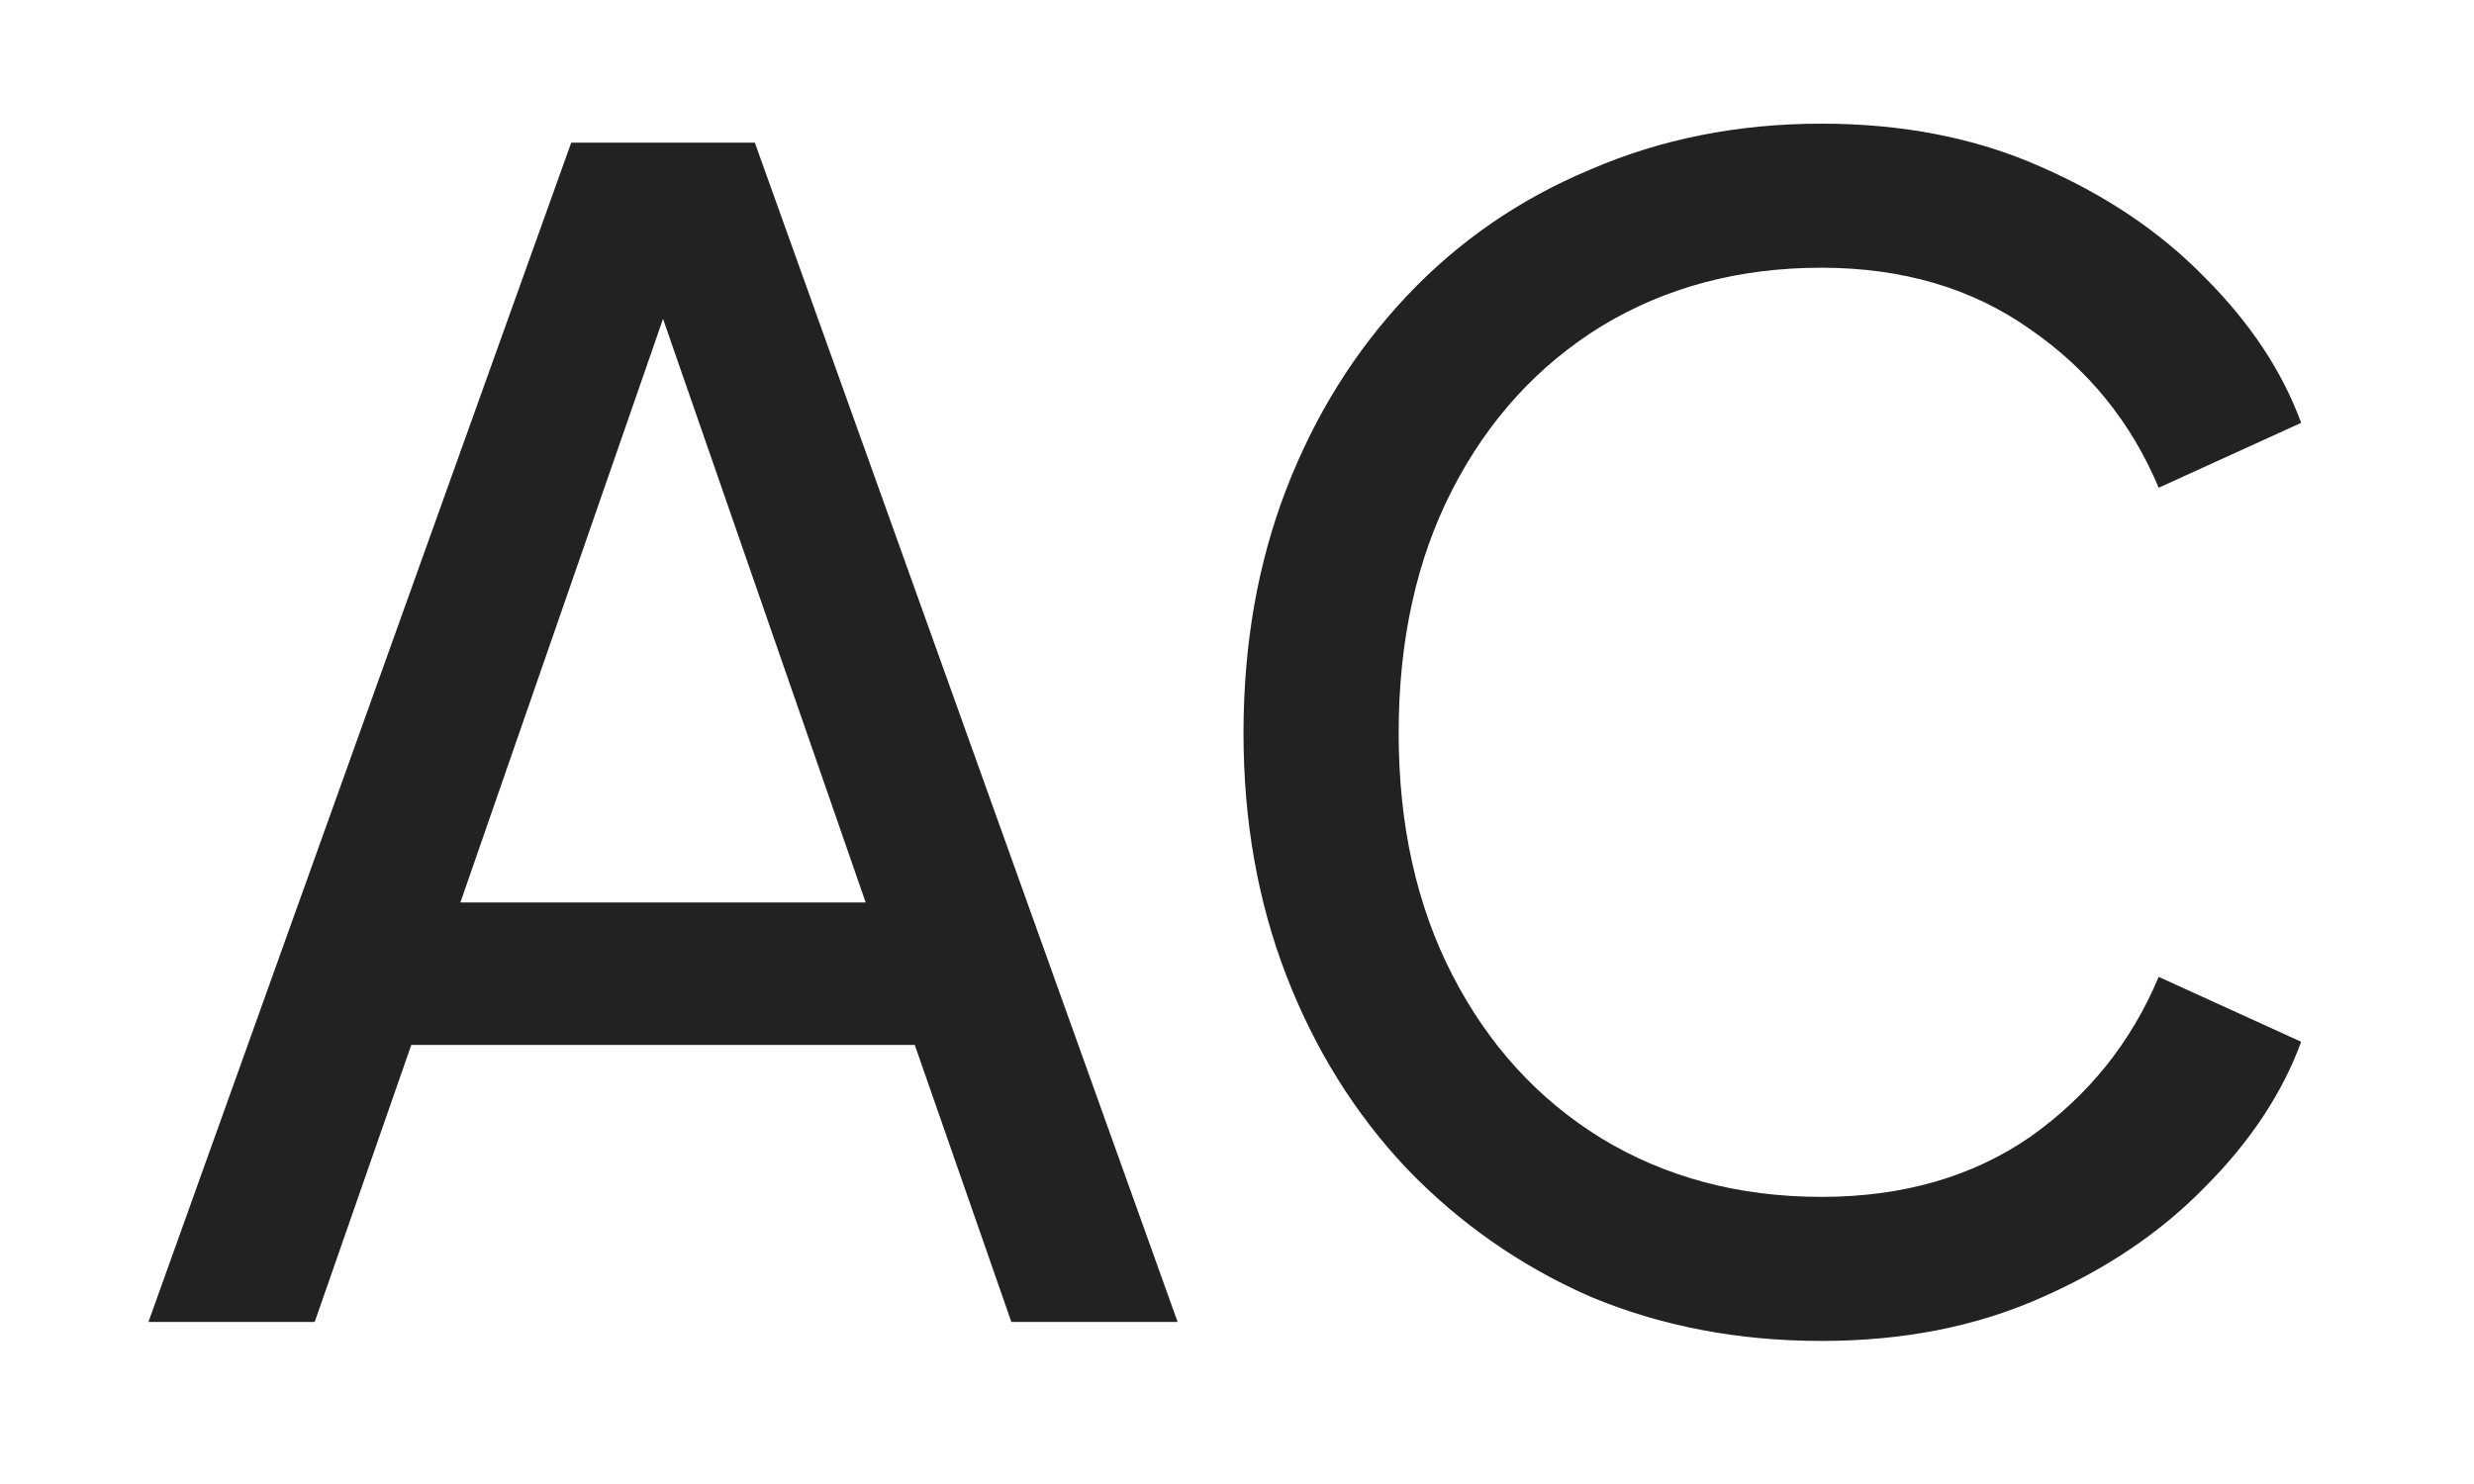
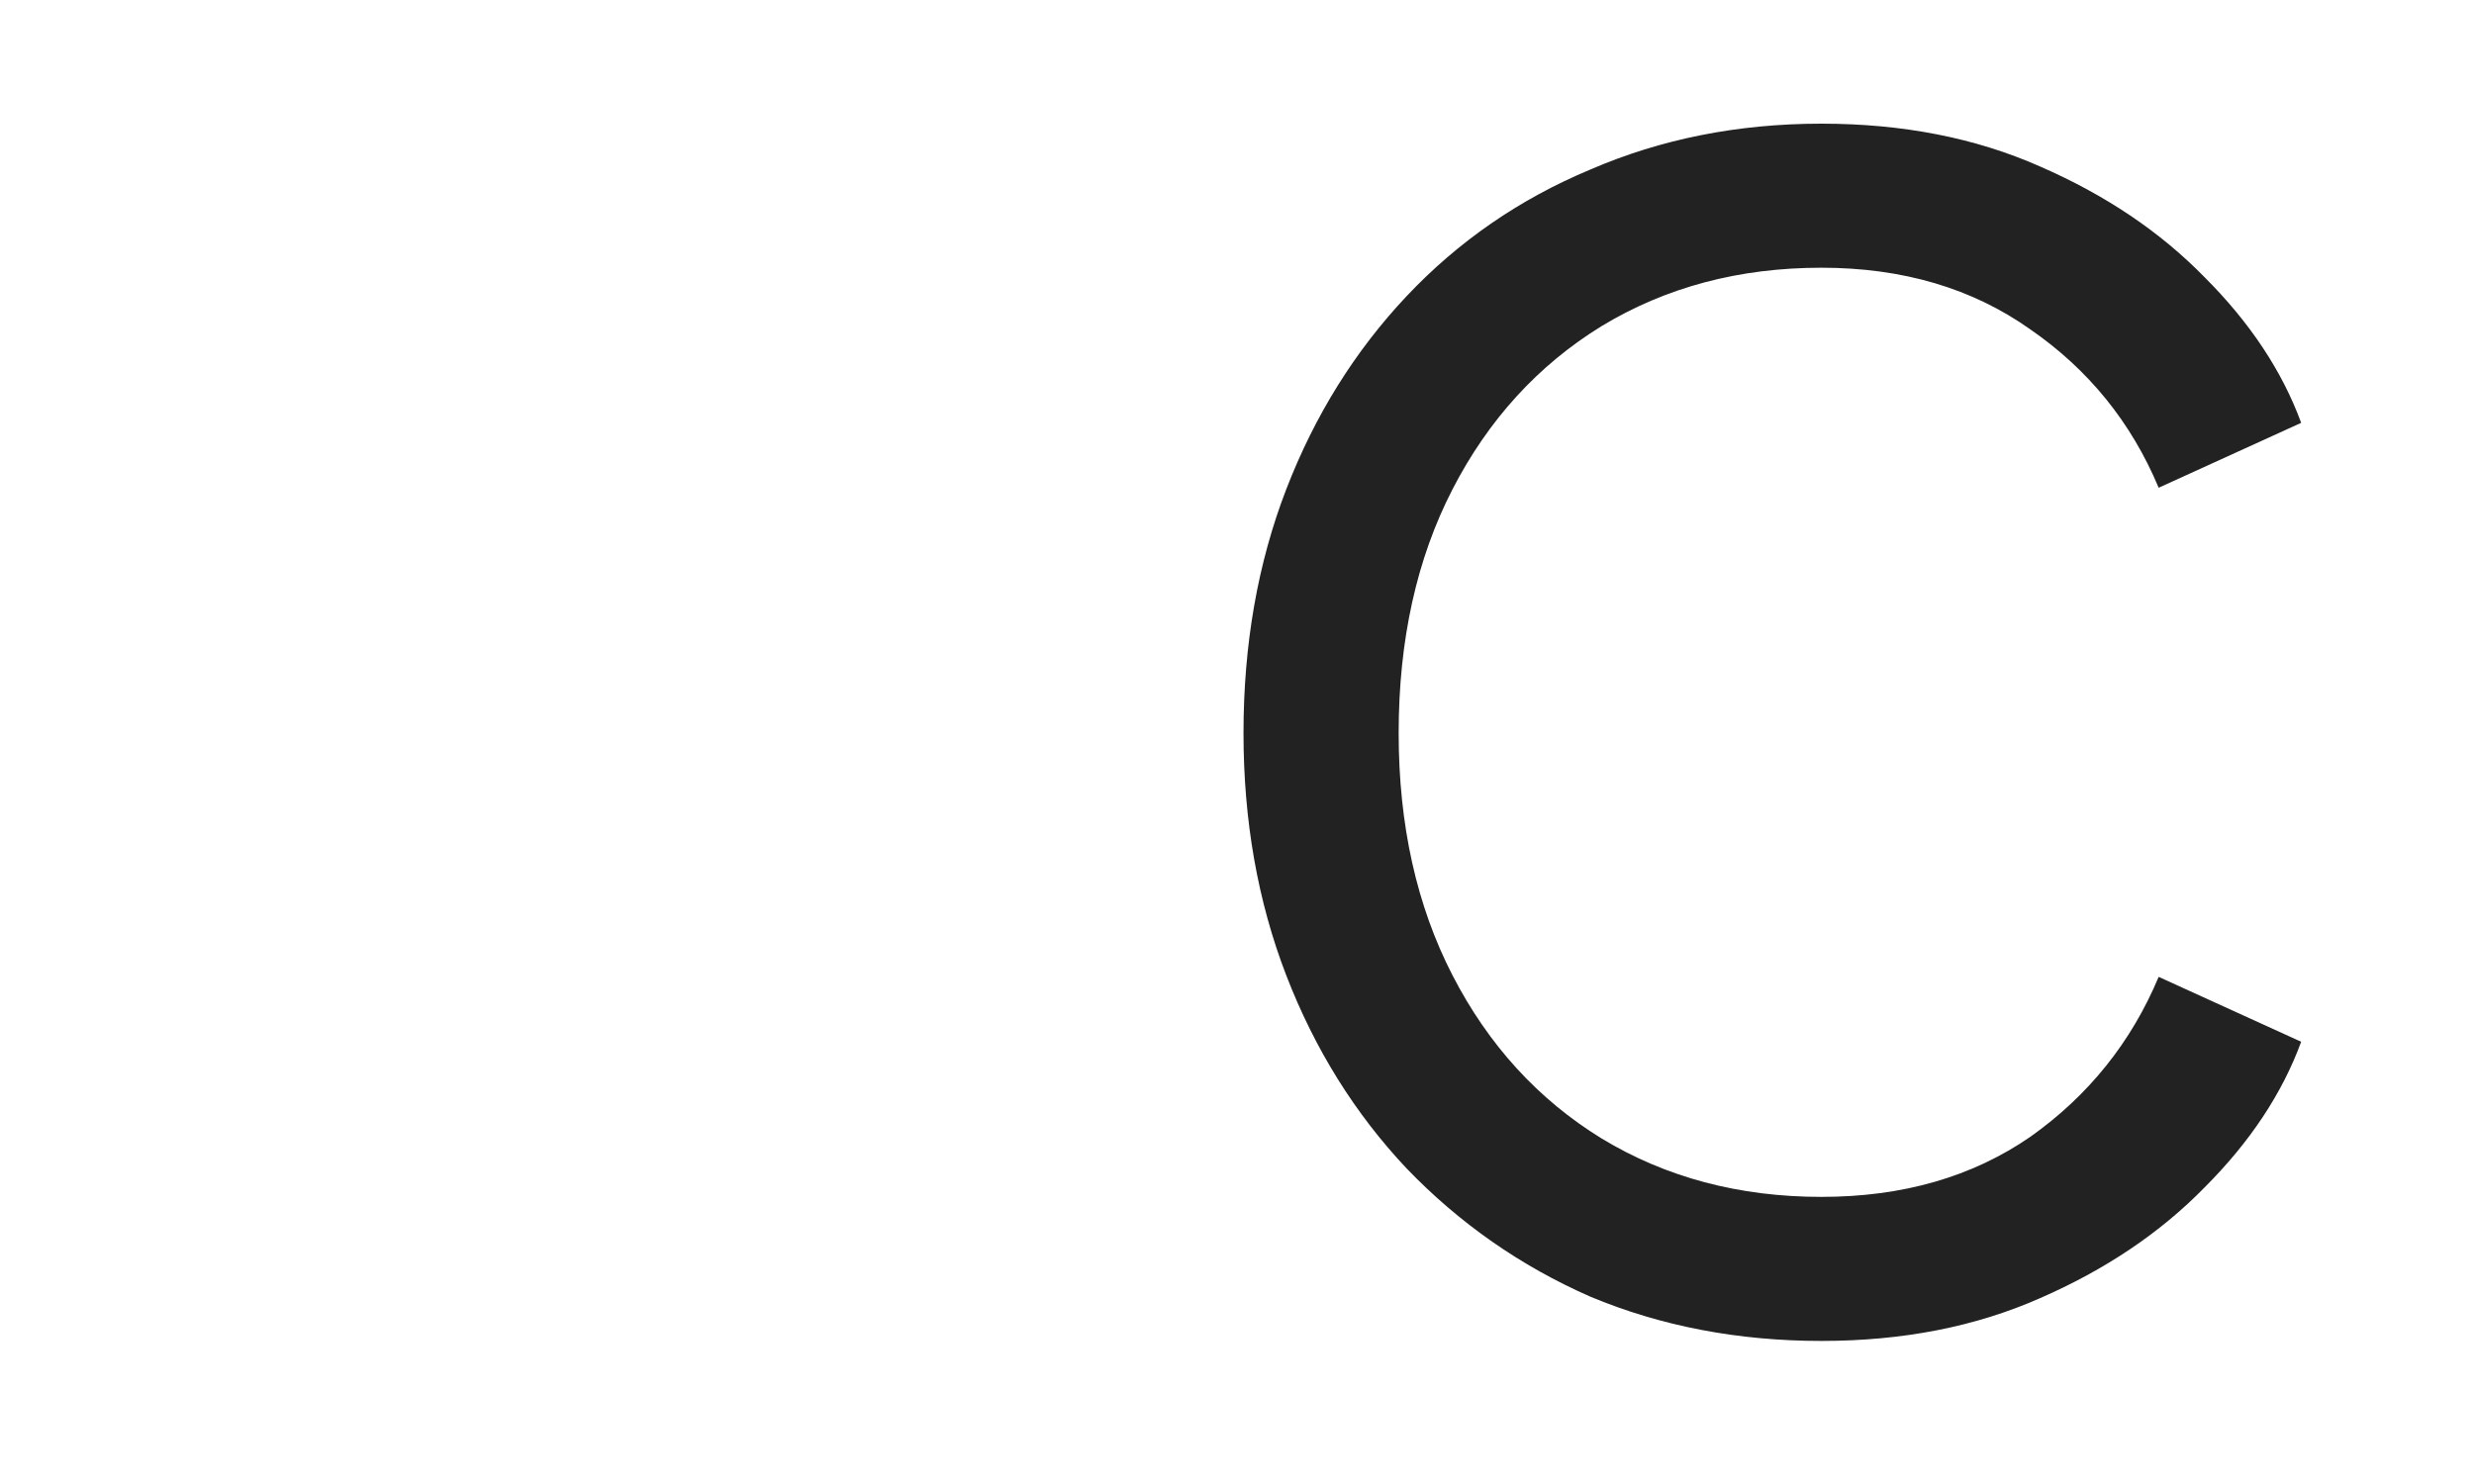
<svg xmlns="http://www.w3.org/2000/svg" fill="none" height="100%" overflow="visible" preserveAspectRatio="none" style="display: block;" viewBox="0 0 70 42" width="100%">
  <g id="Frame 33">
    <g id="AC">
      <path d="M51.536 37.951C49.176 37.951 46.996 37.533 44.995 36.697C43.024 35.831 41.291 34.621 39.798 33.068C38.335 31.515 37.2 29.693 36.393 27.602C35.587 25.512 35.184 23.227 35.184 20.748C35.184 18.239 35.587 15.94 36.393 13.849C37.2 11.758 38.335 9.936 39.798 8.383C41.262 6.83 42.994 5.635 44.995 4.799C46.996 3.933 49.176 3.5 51.536 3.5C53.836 3.5 55.896 3.903 57.718 4.71C59.57 5.516 61.123 6.561 62.377 7.846C63.662 9.13 64.573 10.504 65.11 11.967L61.078 13.804C60.302 11.952 59.092 10.459 57.449 9.324C55.807 8.159 53.836 7.577 51.536 7.577C49.206 7.577 47.13 8.129 45.309 9.234C43.517 10.339 42.113 11.878 41.097 13.849C40.082 15.82 39.574 18.12 39.574 20.748C39.574 23.346 40.082 25.631 41.097 27.602C42.113 29.574 43.517 31.112 45.309 32.217C47.13 33.322 49.206 33.874 51.536 33.874C53.836 33.874 55.807 33.307 57.449 32.172C59.092 31.007 60.302 29.499 61.078 27.647L65.11 29.484C64.573 30.948 63.662 32.321 62.377 33.606C61.123 34.89 59.57 35.935 57.718 36.742C55.896 37.548 53.836 37.951 51.536 37.951Z" fill="#222222" id="Vector" />
-       <path d="M4.2 37.414L16.162 4.038H21.358L33.32 37.414H28.616L25.883 29.574H11.637L8.904 37.414H4.2ZM13.026 25.542H24.494L18.133 7.218H19.387L13.026 25.542Z" fill="#222222" id="Vector_2" />
    </g>
  </g>
</svg>